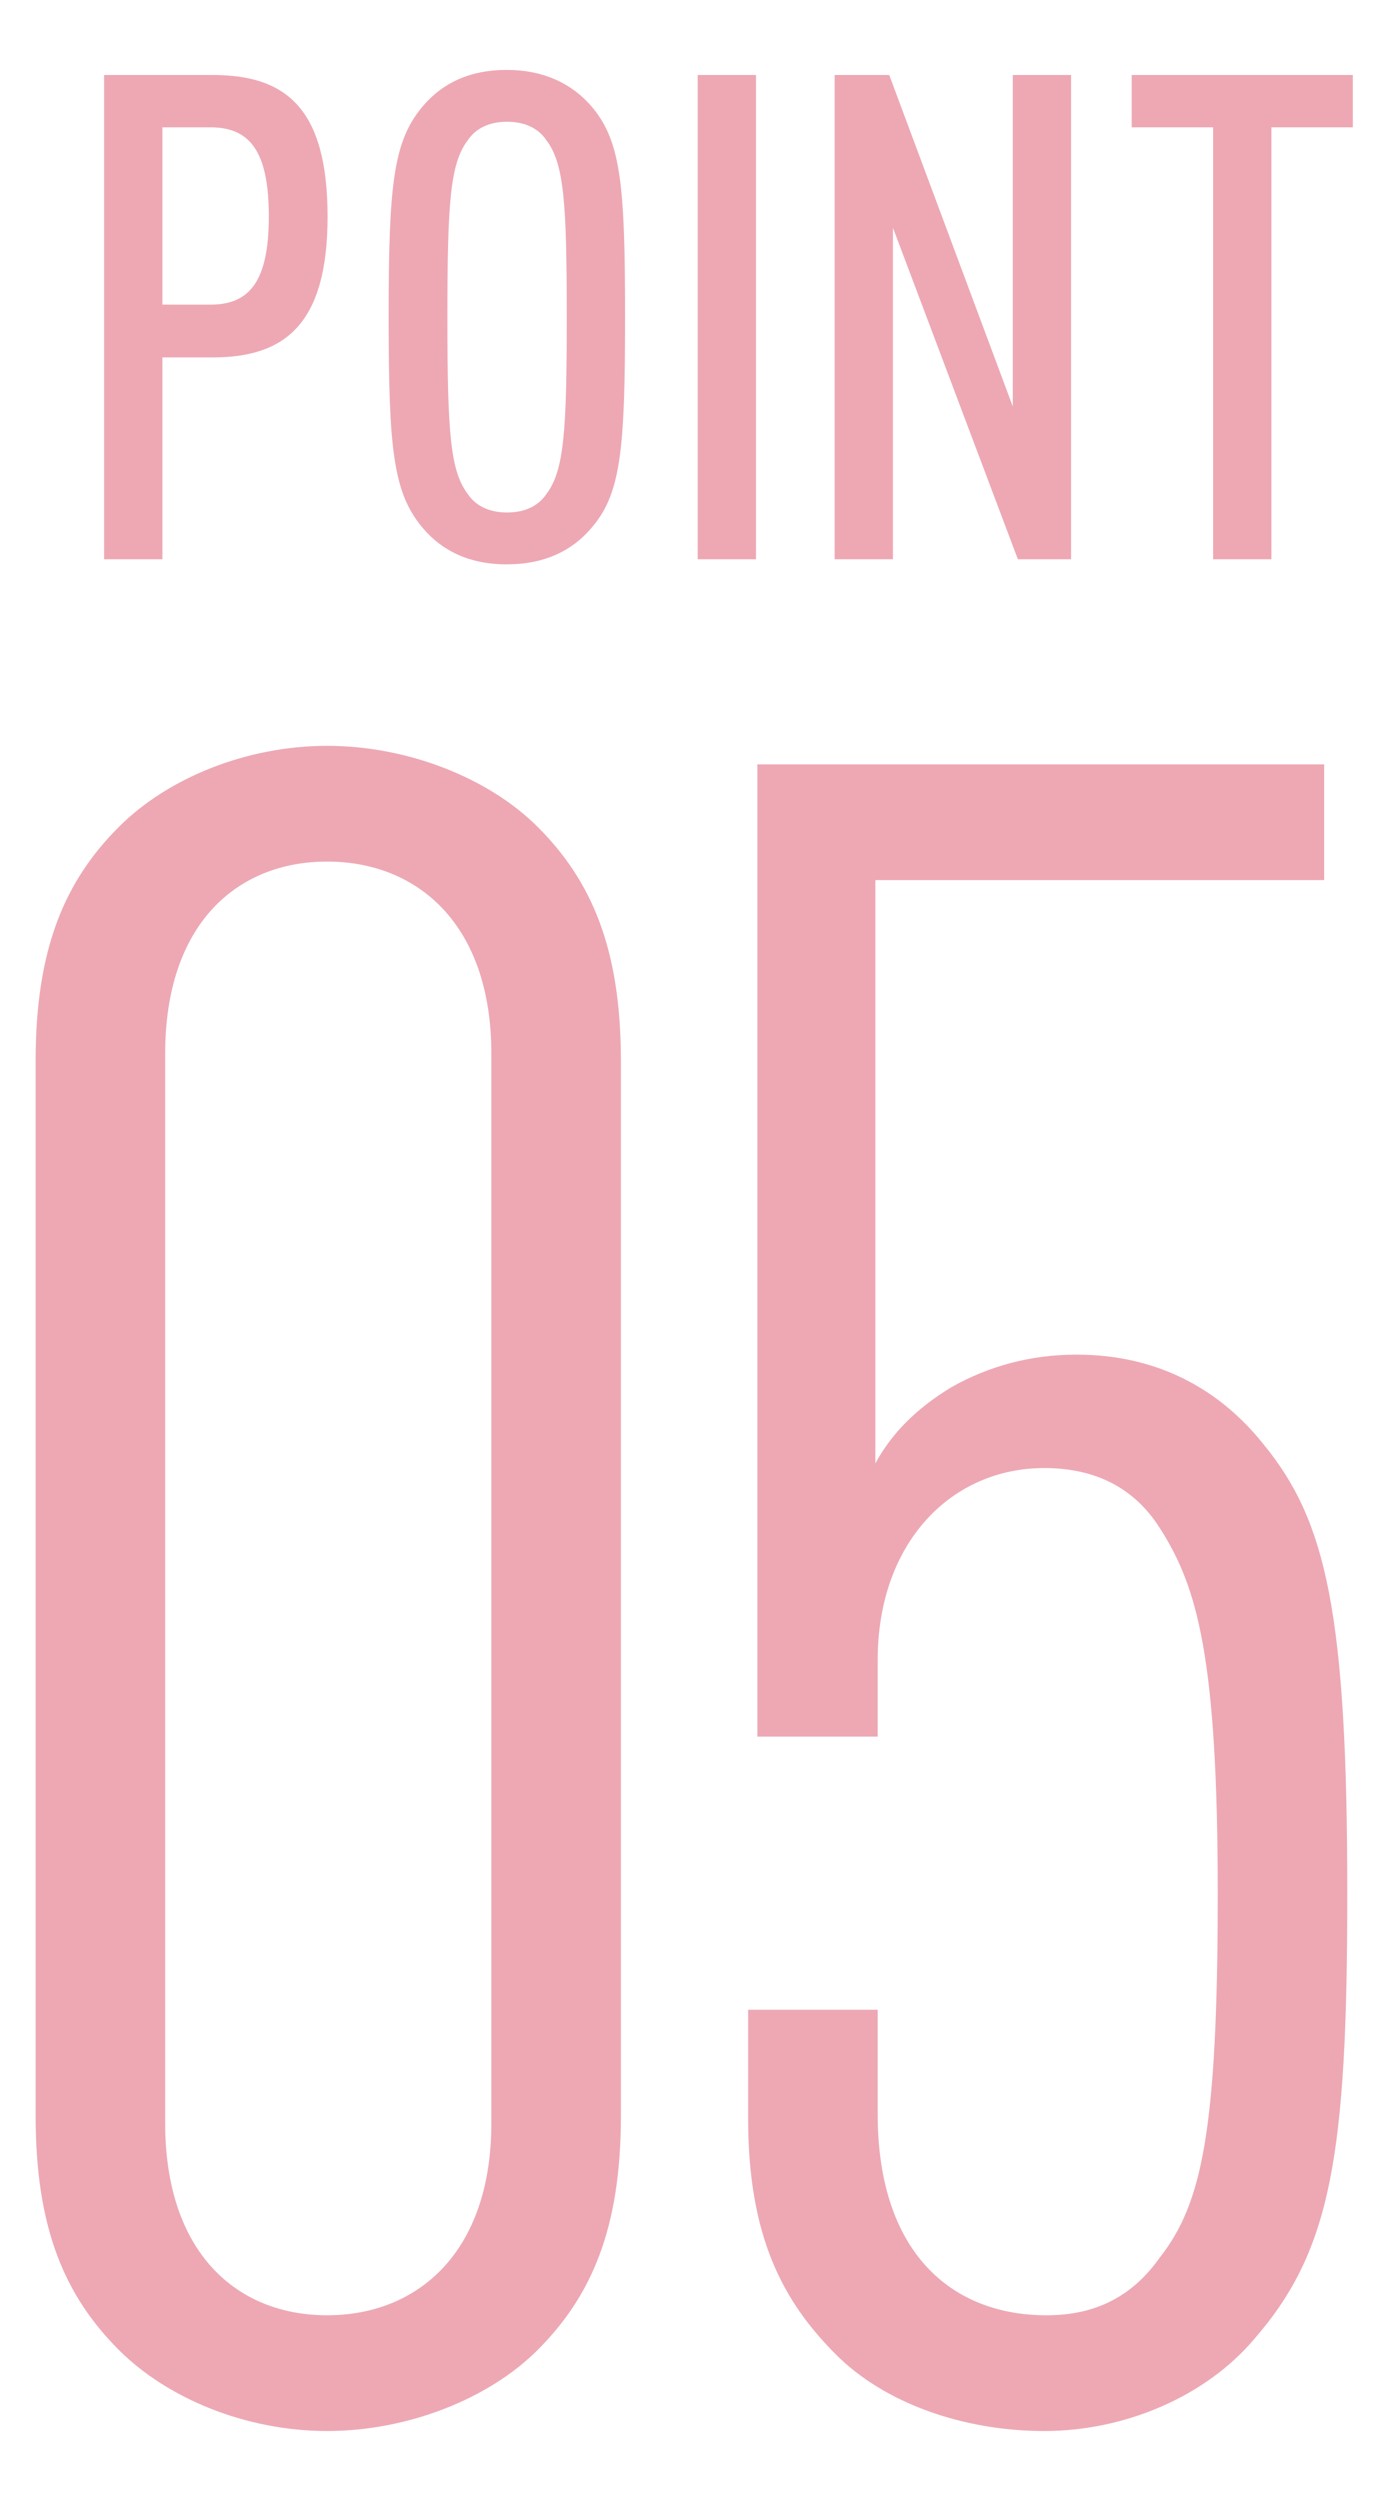
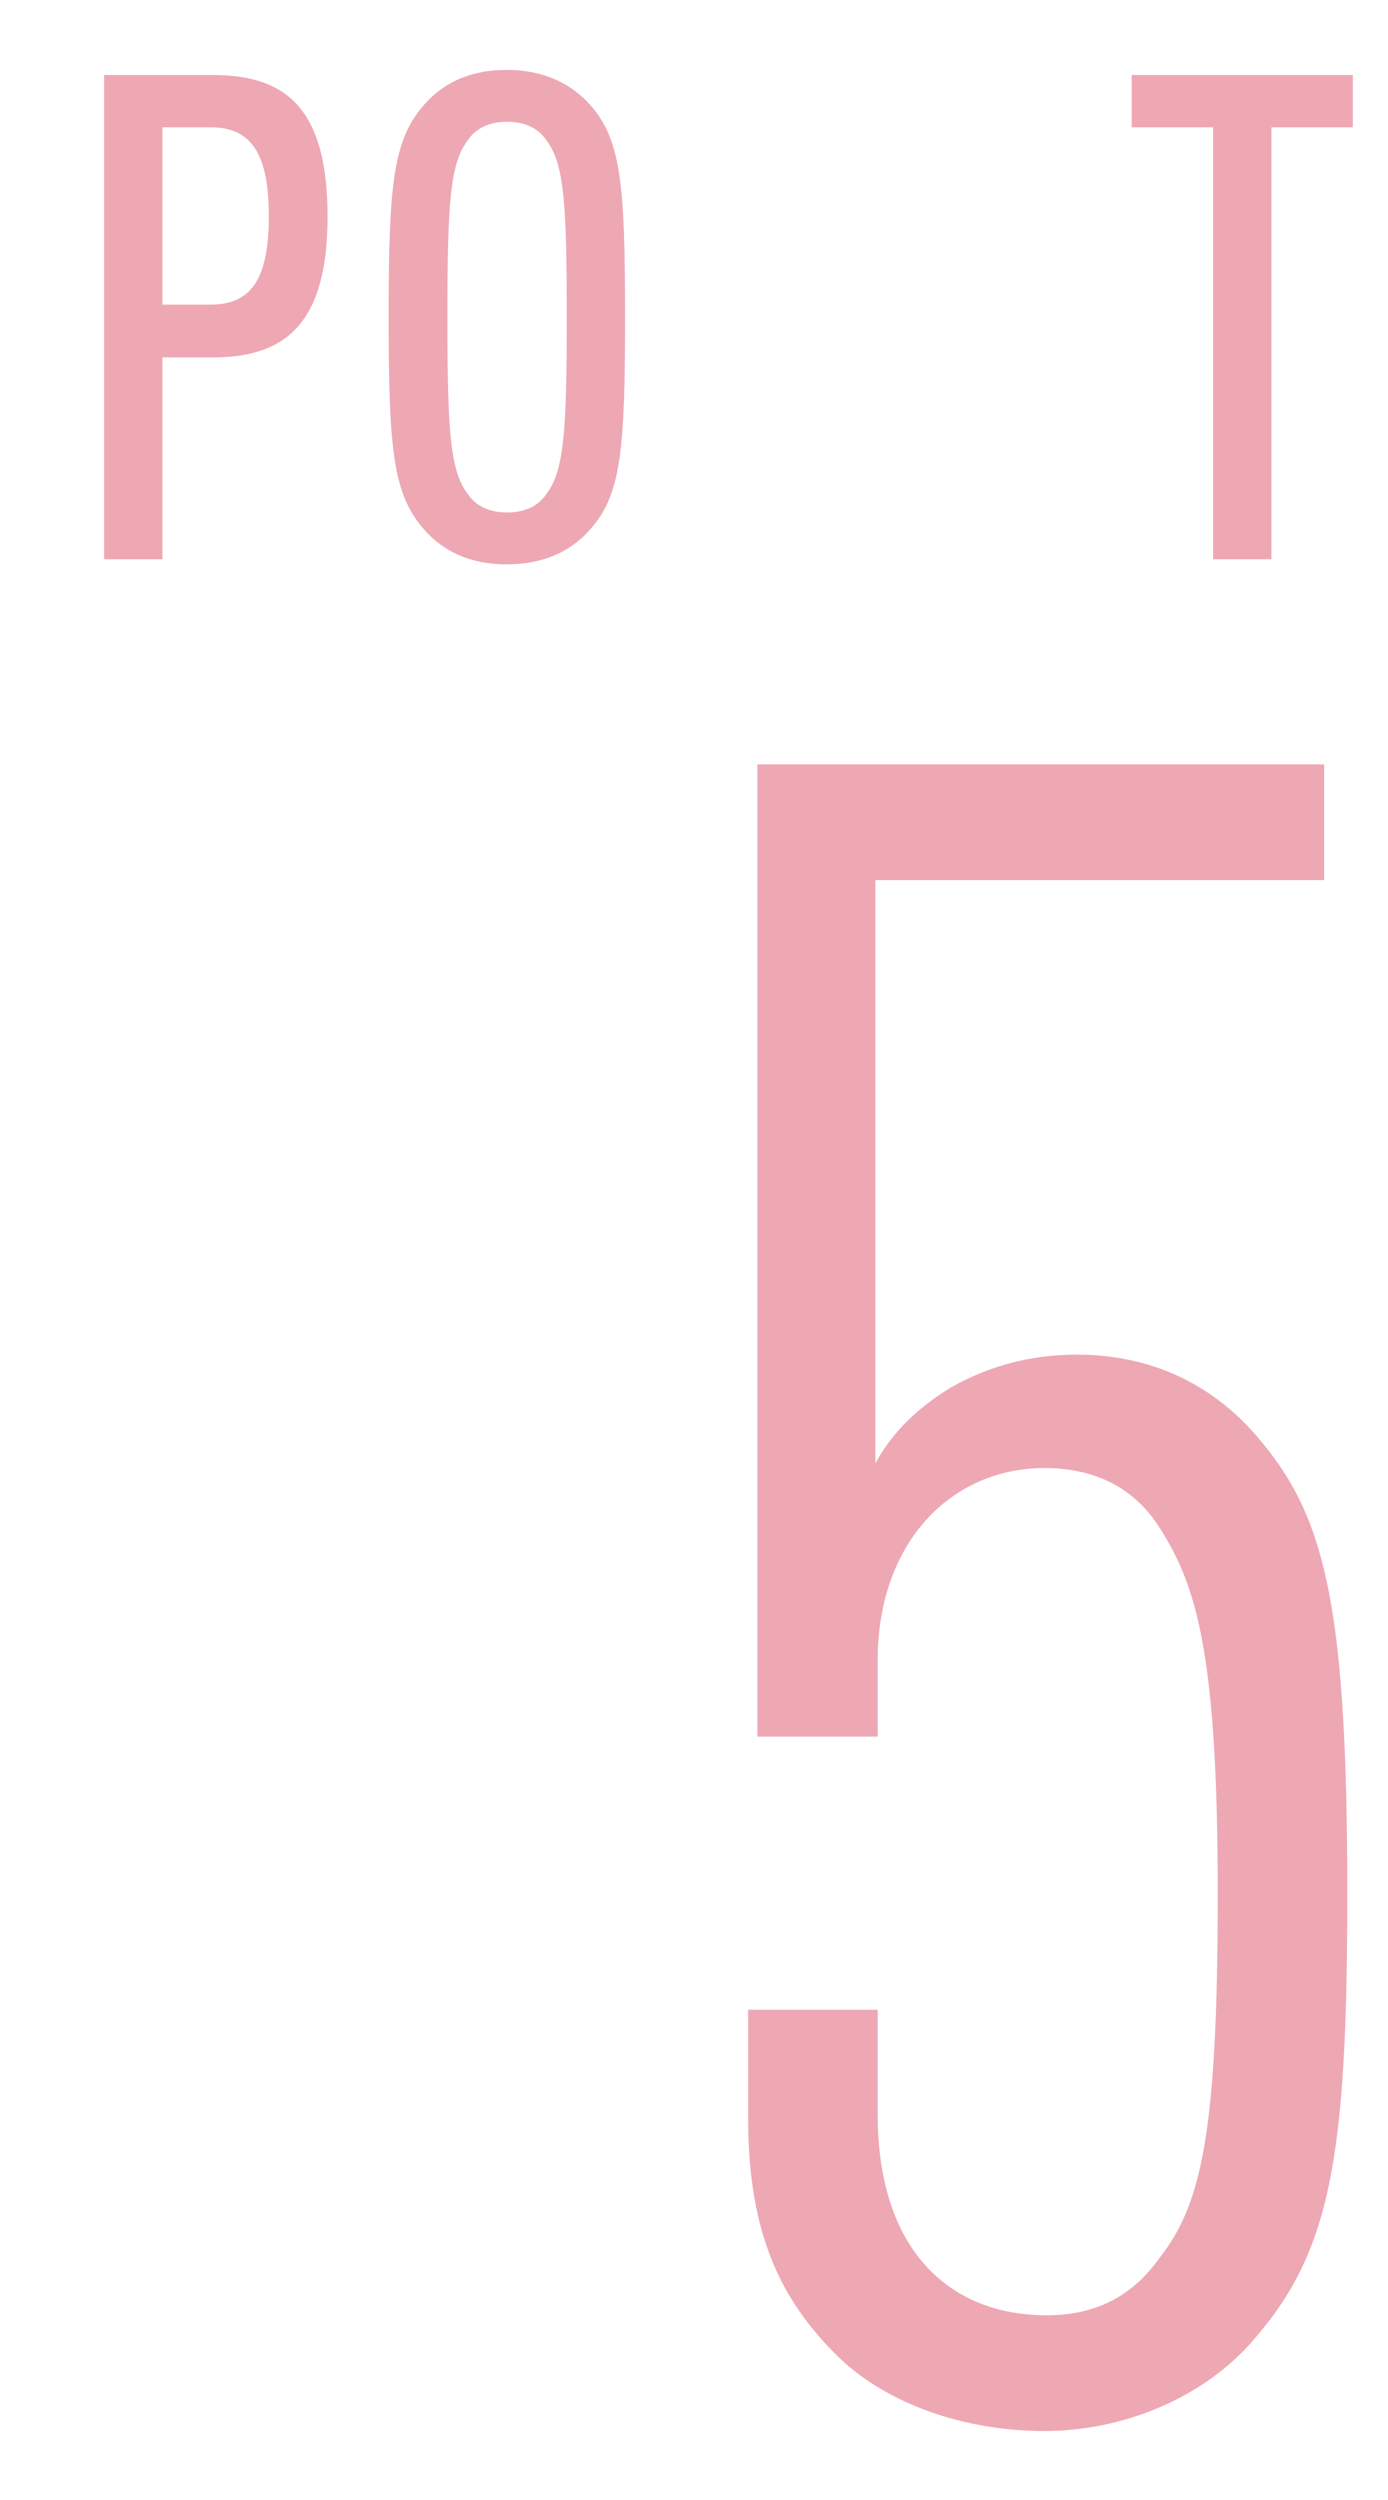
<svg xmlns="http://www.w3.org/2000/svg" id="a" width="30" height="54" viewBox="0 0 30 54">
  <defs>
    <style>.c{fill:#eda8b4;}</style>
  </defs>
  <g id="b">
-     <path class="c" d="m11.62,17.86c1.15,1.15,1.8,2.6,1.8,5.05v22.8c0,2.45-.65,3.9-1.8,5.05-1.05,1.05-2.8,1.75-4.55,1.75s-3.45-.7-4.5-1.75c-1.15-1.15-1.8-2.6-1.8-5.05v-22.8c0-2.45.65-3.9,1.8-5.05,1.05-1.05,2.75-1.75,4.5-1.75s3.5.7,4.55,1.75Zm-8.05,4.9v23.1c0,2.8,1.55,4.15,3.5,4.15s3.55-1.35,3.55-4.15v-23.1c0-2.8-1.6-4.15-3.55-4.15s-3.5,1.35-3.5,4.15Z" />
    <path class="c" d="m28.62,19.01h-9.7v12.6c.35-.65.9-1.2,1.65-1.65.8-.45,1.7-.7,2.7-.7,1.75,0,3.1.75,4.05,1.95,1.35,1.65,1.8,3.65,1.8,9.7,0,5.65-.35,7.7-2,9.6-1.05,1.25-2.8,2-4.55,2s-3.45-.6-4.5-1.65c-1.15-1.15-1.9-2.55-1.9-5.1v-2.35h2.8v2.25c0,3,1.6,4.35,3.65,4.35,1.05,0,1.85-.4,2.45-1.25.9-1.15,1.25-2.7,1.25-7.85s-.45-6.65-1.25-7.9c-.6-.95-1.5-1.3-2.5-1.3-2,0-3.6,1.6-3.6,4.15v1.65h-2.6v-21h12.25s0,2.5,0,2.5Z" />
    <path class="c" d="m4.6,1.62c1.59,0,2.48.73,2.48,3.06s-.93,3.04-2.48,3.04h-1.09v4.36h-1.26V1.62h2.35Zm-1.09,1.13v3.83h1.04c.85,0,1.26-.51,1.26-1.91s-.41-1.92-1.26-1.92c0,0-1.04,0-1.04,0Z" />
    <path class="c" d="m9.16,11.43c-.66-.76-.76-1.69-.76-4.58s.1-3.82.76-4.58c.4-.46.97-.76,1.79-.76s1.41.31,1.81.76c.66.75.75,1.69.75,4.58s-.09,3.84-.75,4.58c-.4.46-.98.76-1.81.76s-1.4-.31-1.79-.76Zm2.65-.76c.38-.5.44-1.34.44-3.82s-.06-3.32-.44-3.82c-.16-.24-.44-.4-.85-.4s-.69.16-.85.4c-.38.5-.44,1.34-.44,3.82s.06,3.32.44,3.82c.16.24.44.4.85.4s.69-.16.85-.4Z" />
-     <path class="c" d="m16.34,12.08h-1.26V1.62h1.26v10.46Z" />
-     <path class="c" d="m23.15,12.08h-1.15l-2.7-7.16v7.16h-1.26V1.62h1.18l2.67,7.16V1.62h1.26v10.46Z" />
    <path class="c" d="m29.23,2.75h-1.75v9.33h-1.26V2.75h-1.76v-1.13h4.78v1.13h-.01Z" />
  </g>
</svg>